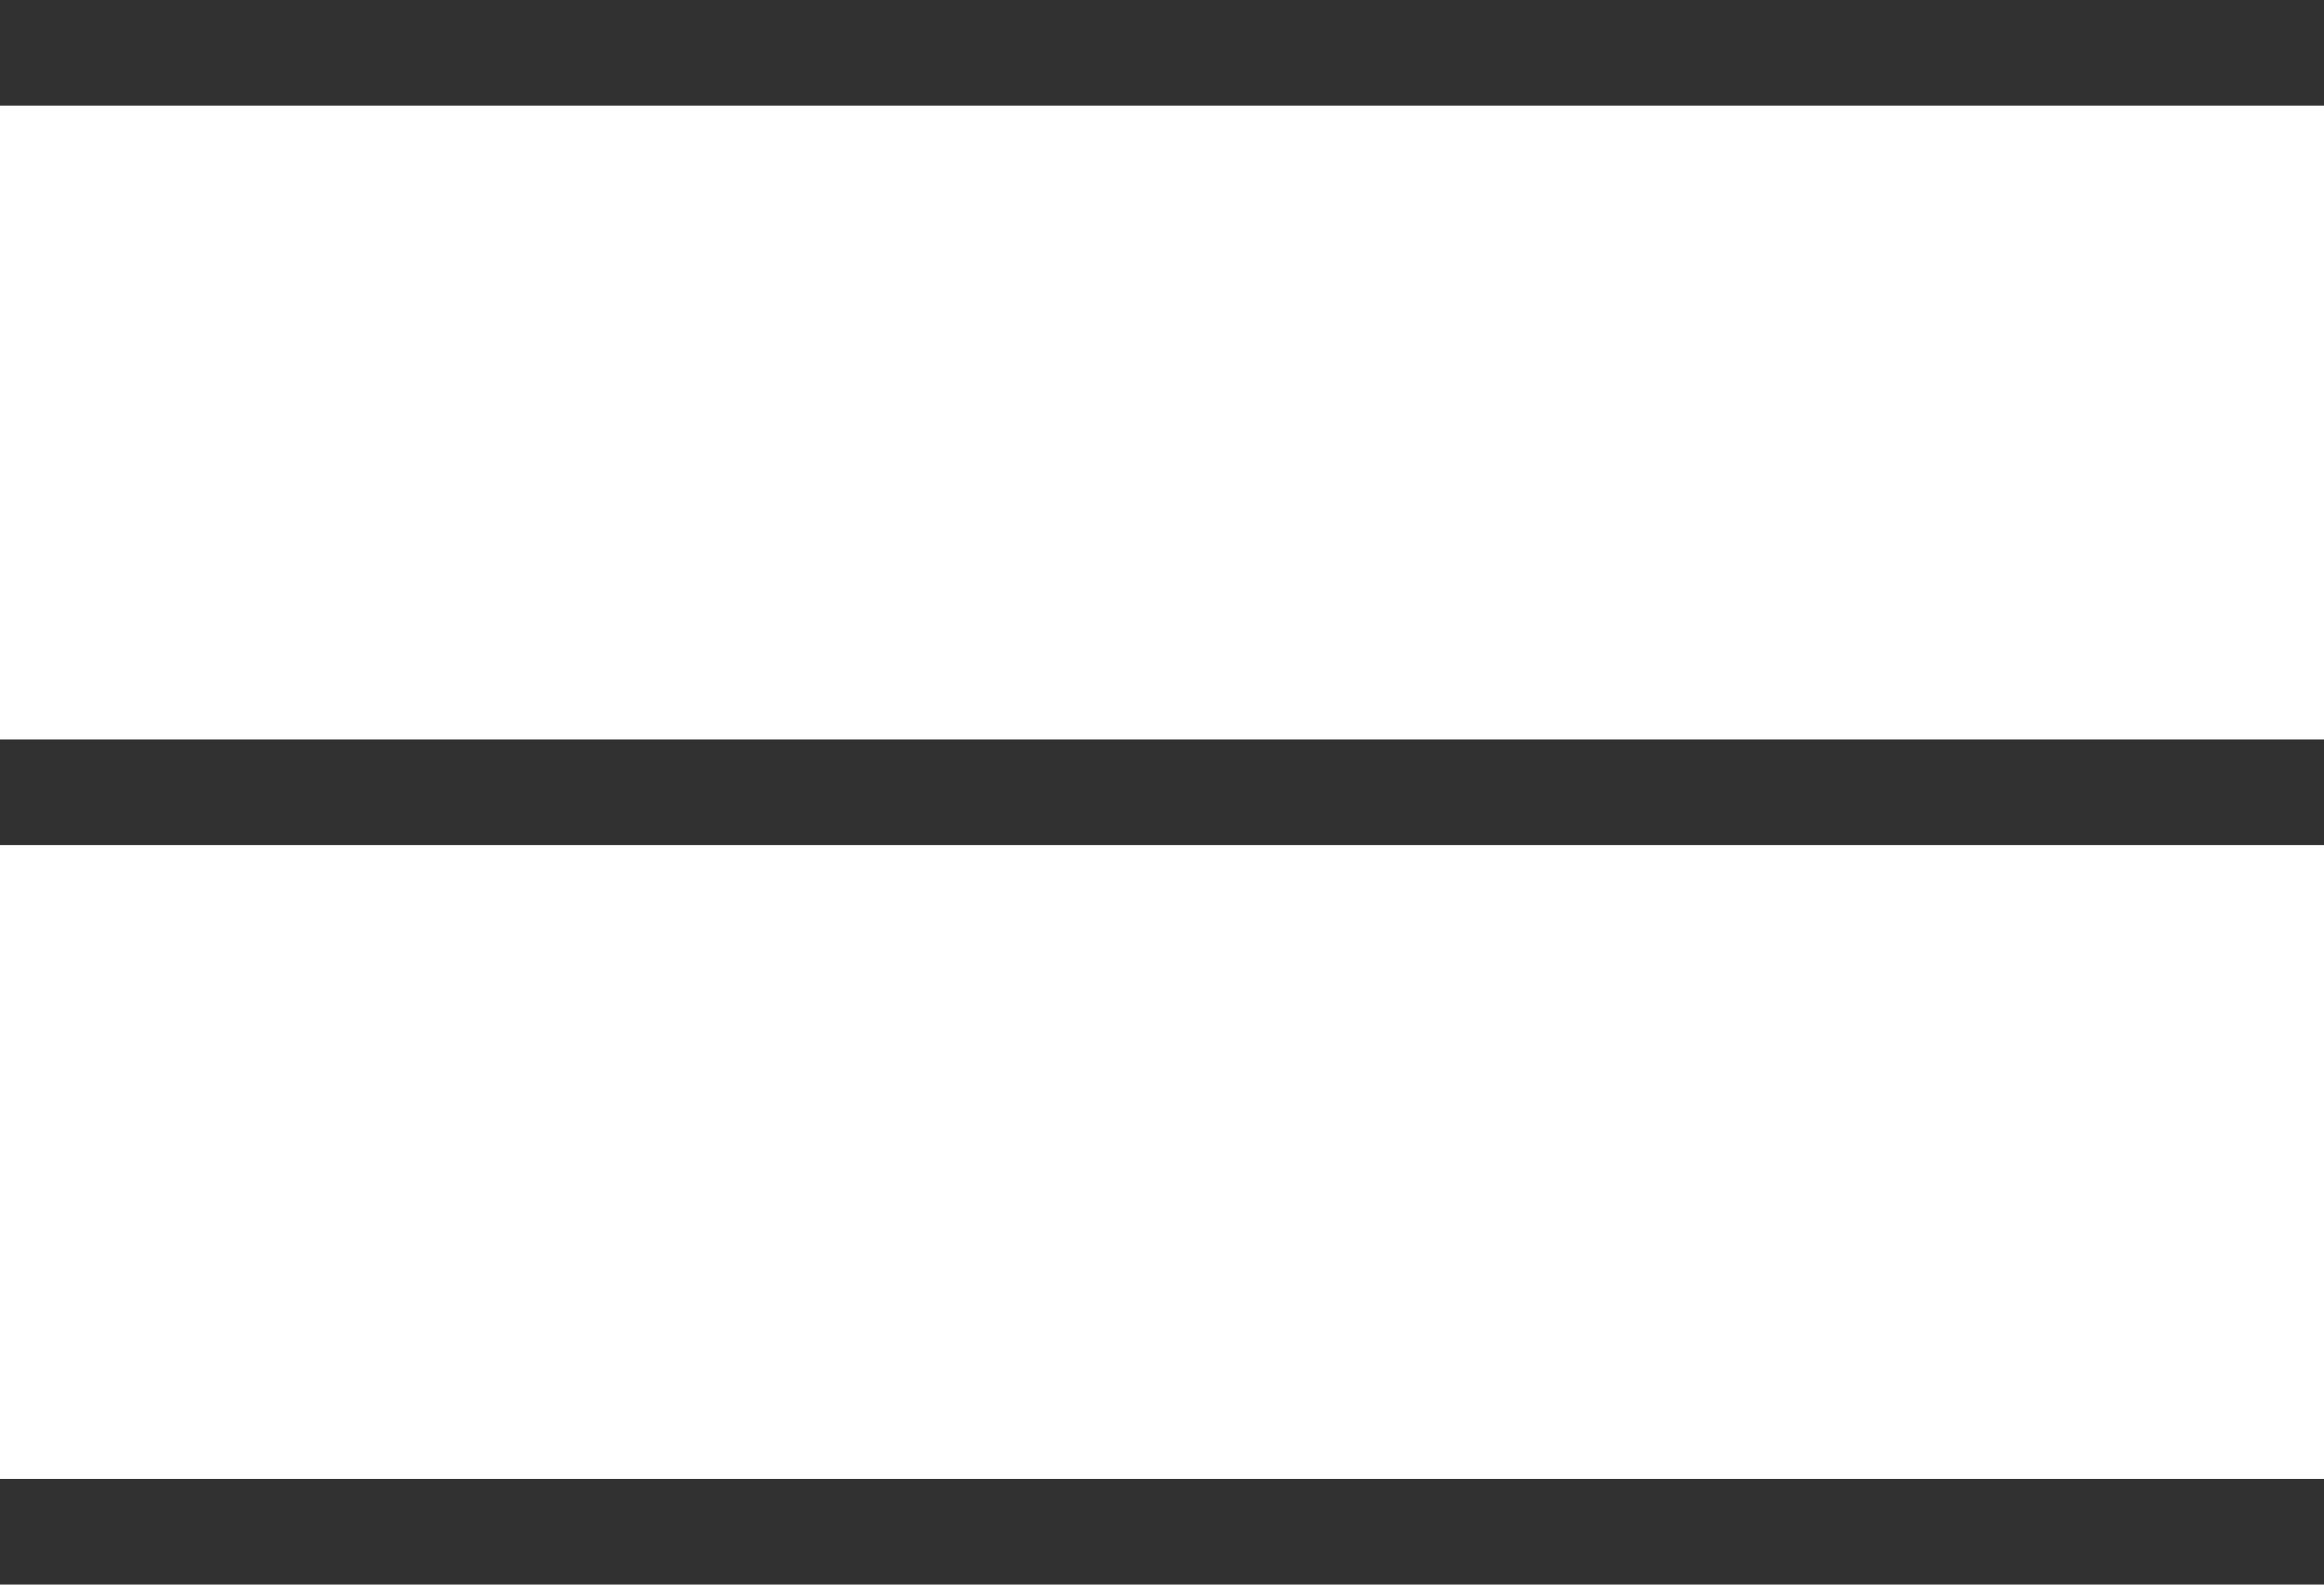
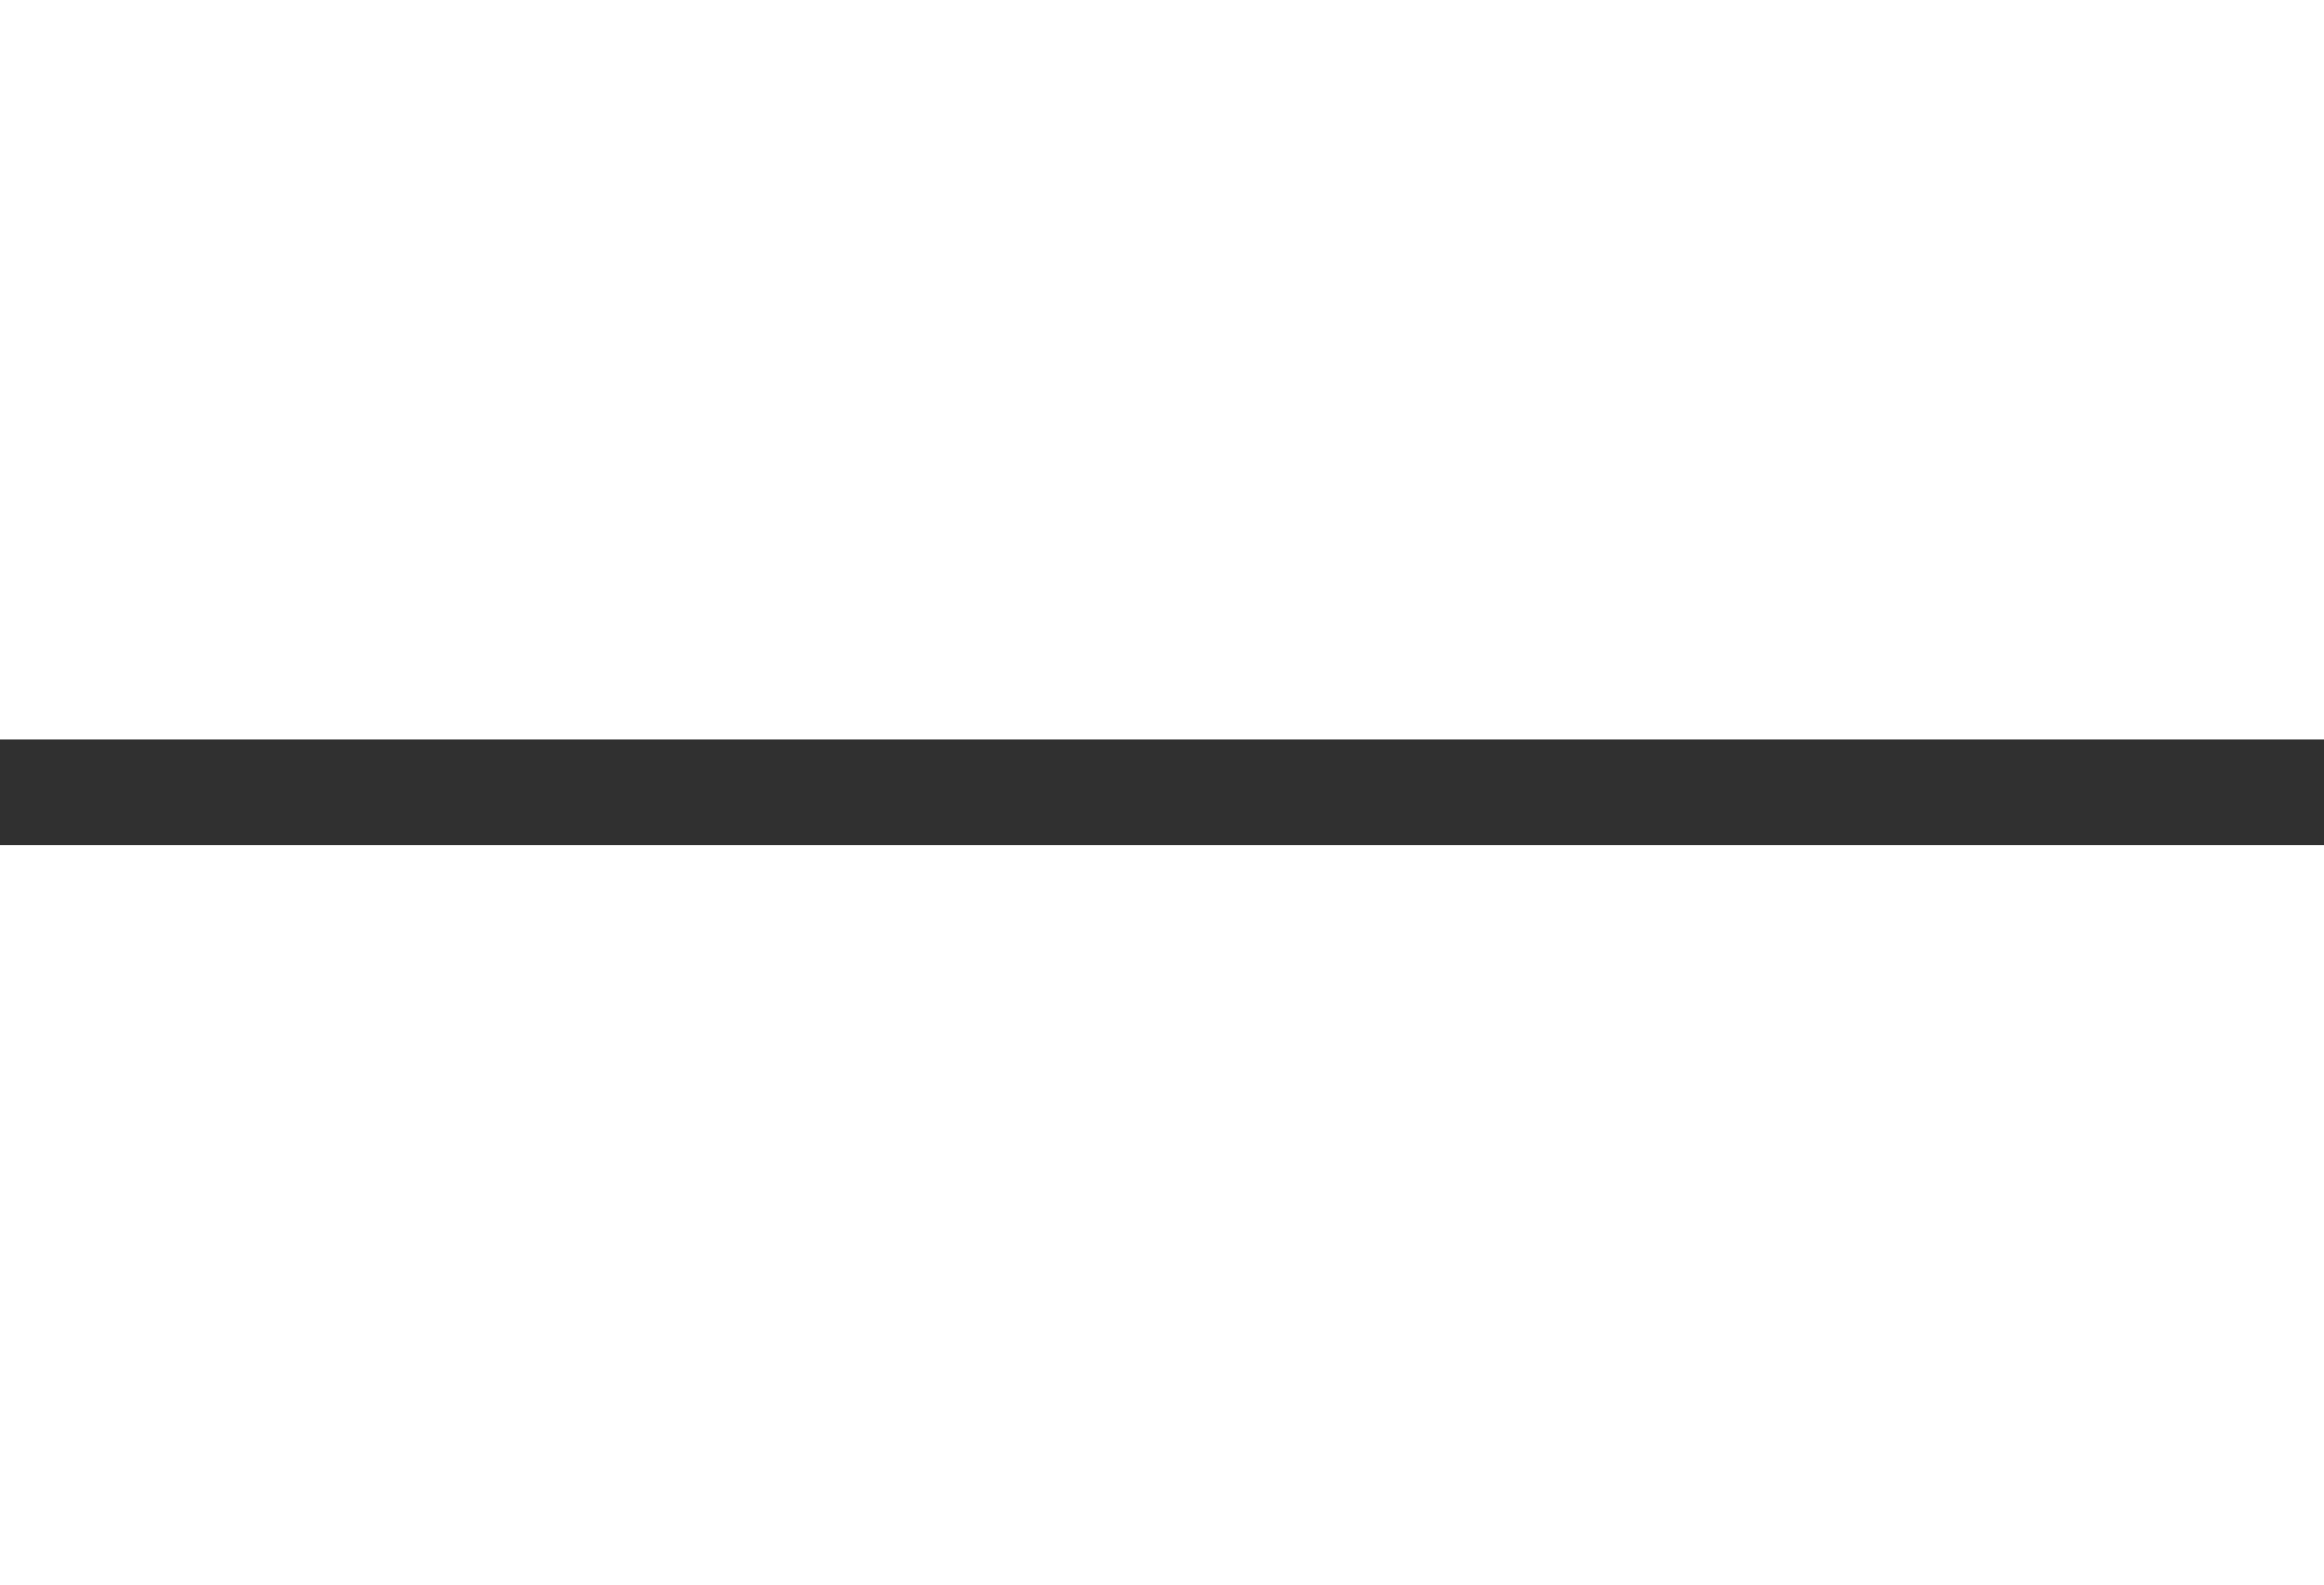
<svg xmlns="http://www.w3.org/2000/svg" viewBox="0 0 22 15">
  <g id="b492def6-cb0d-4e19-b80e-80e318362064" data-name="Capa 2">
    <g id="e7f9d453-56c8-4550-a0d2-11297d0f58ef" data-name="Capa 2">
-       <rect width="22" height="1" fill="#303030" />
      <rect y="7" width="22" height="1" fill="#303030" />
-       <rect y="14" width="22" height="1" fill="#303030" />
    </g>
  </g>
</svg>